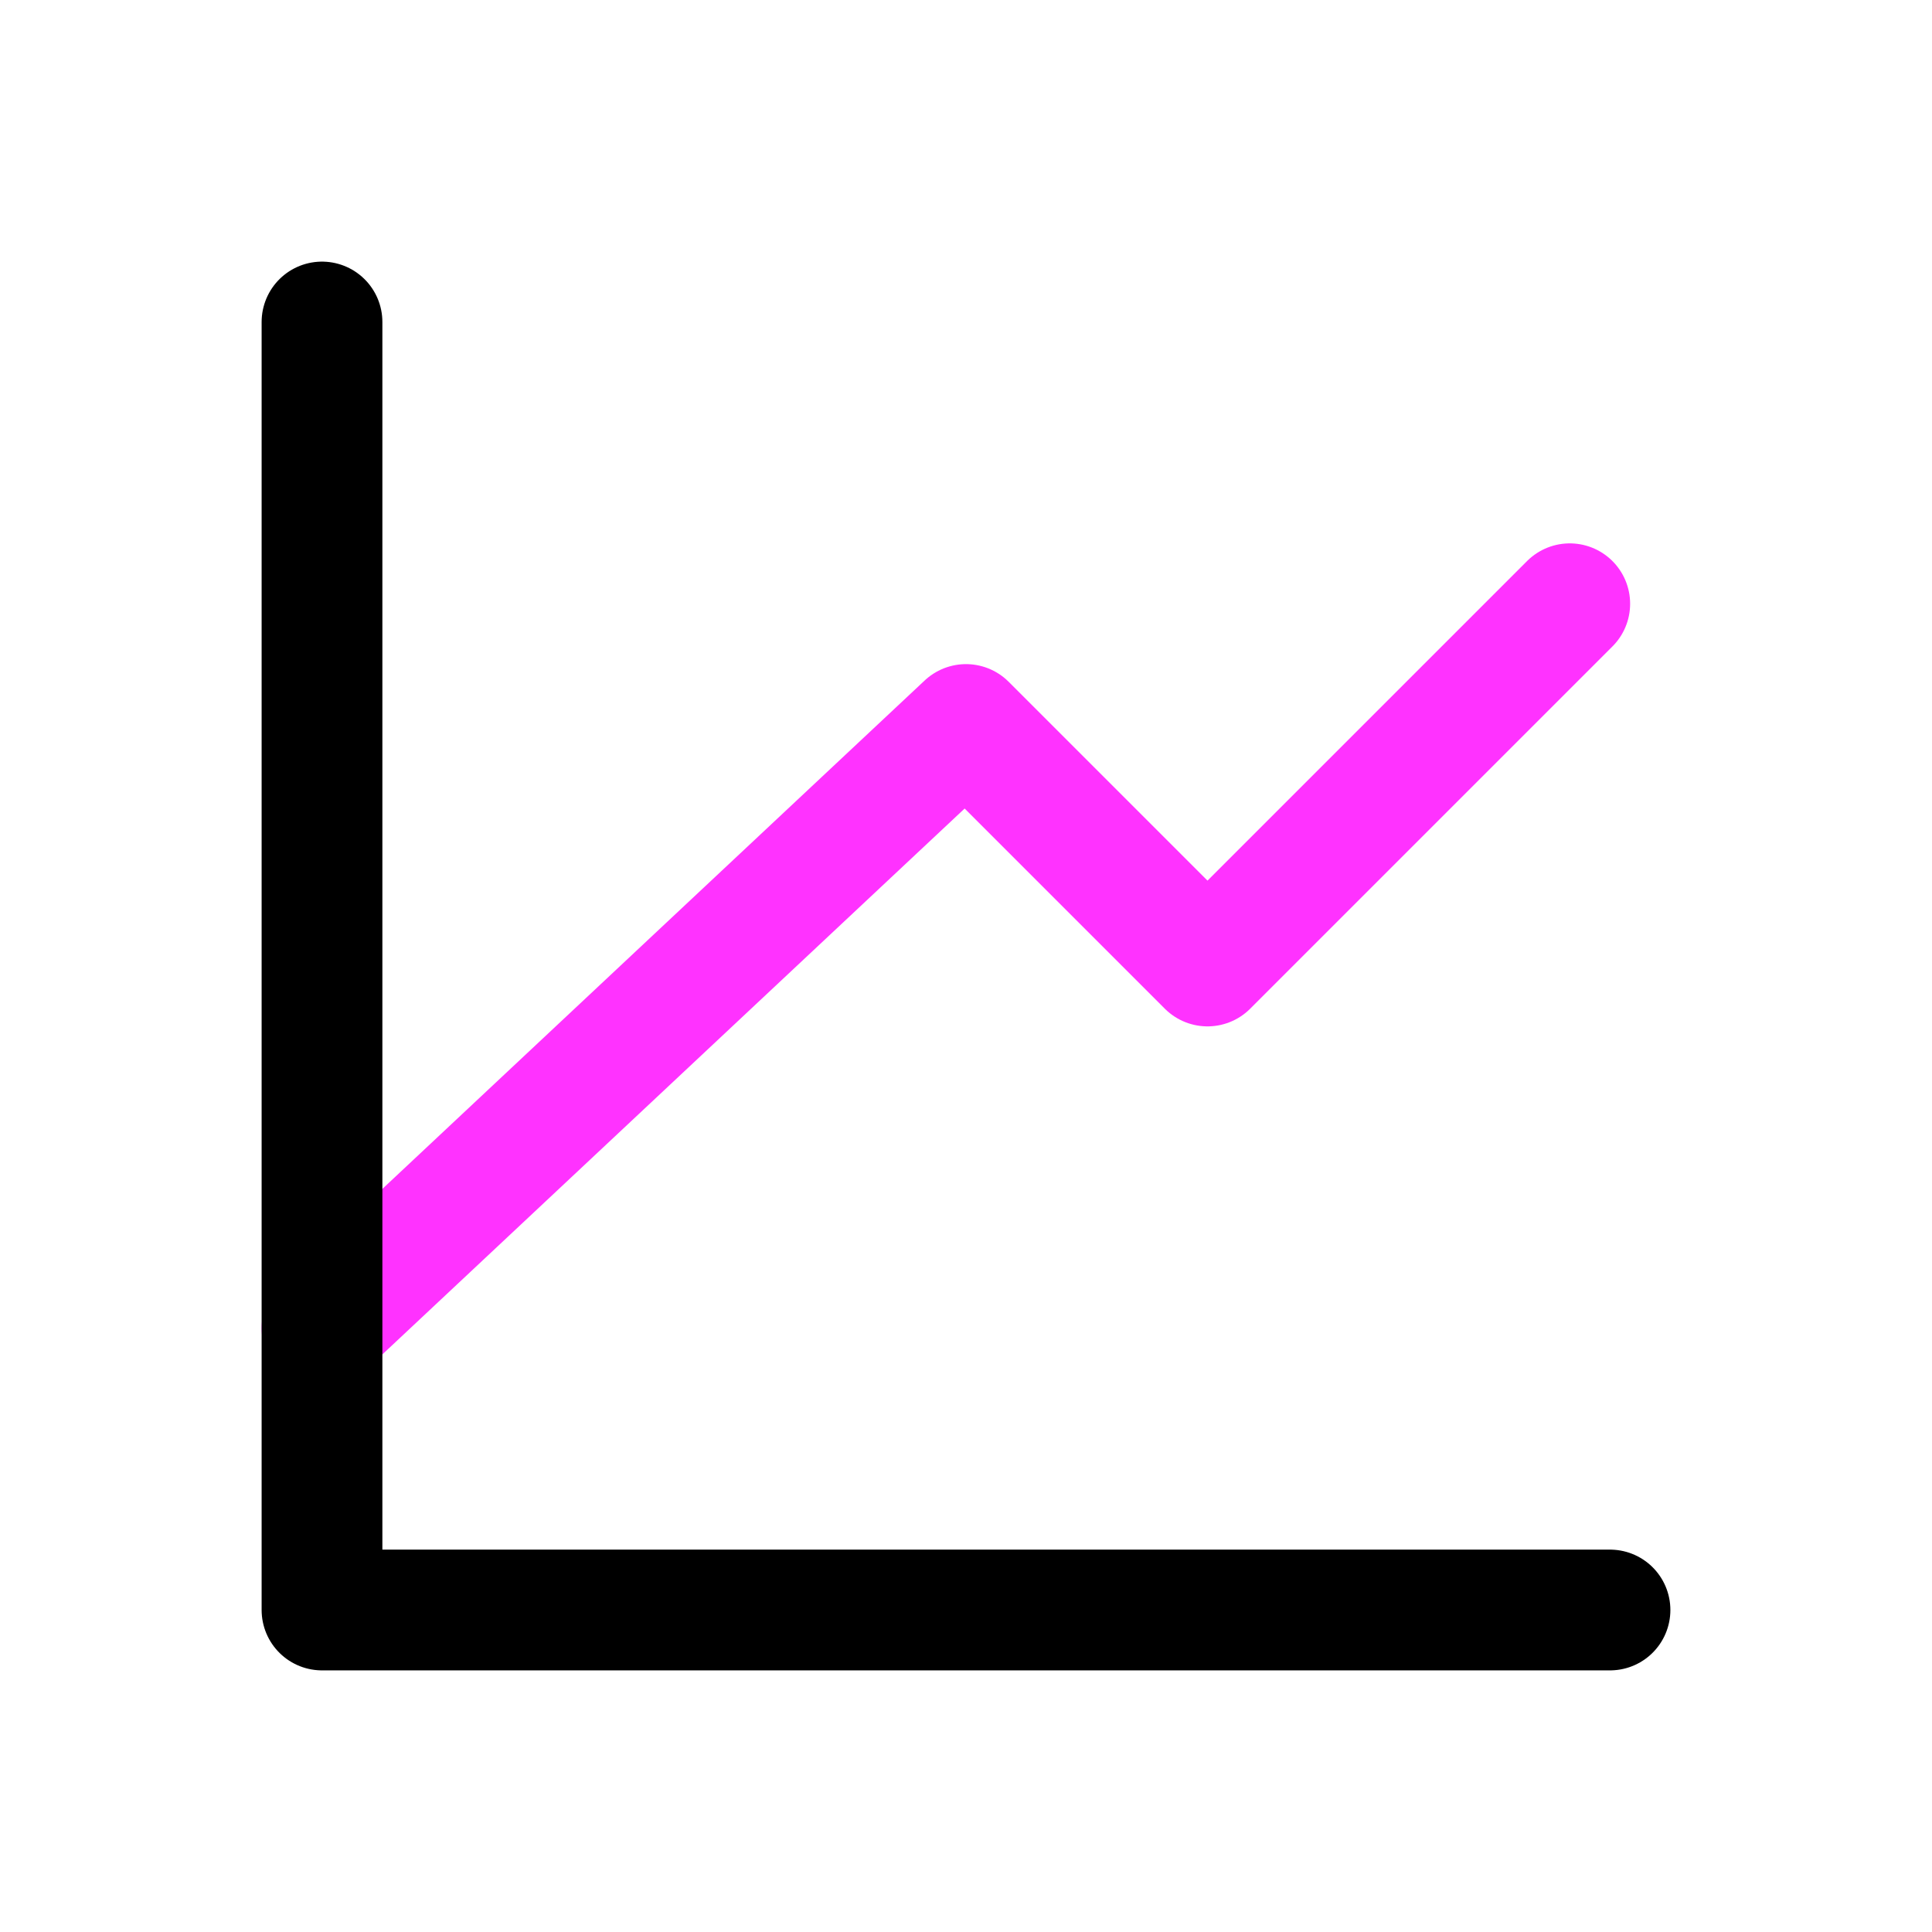
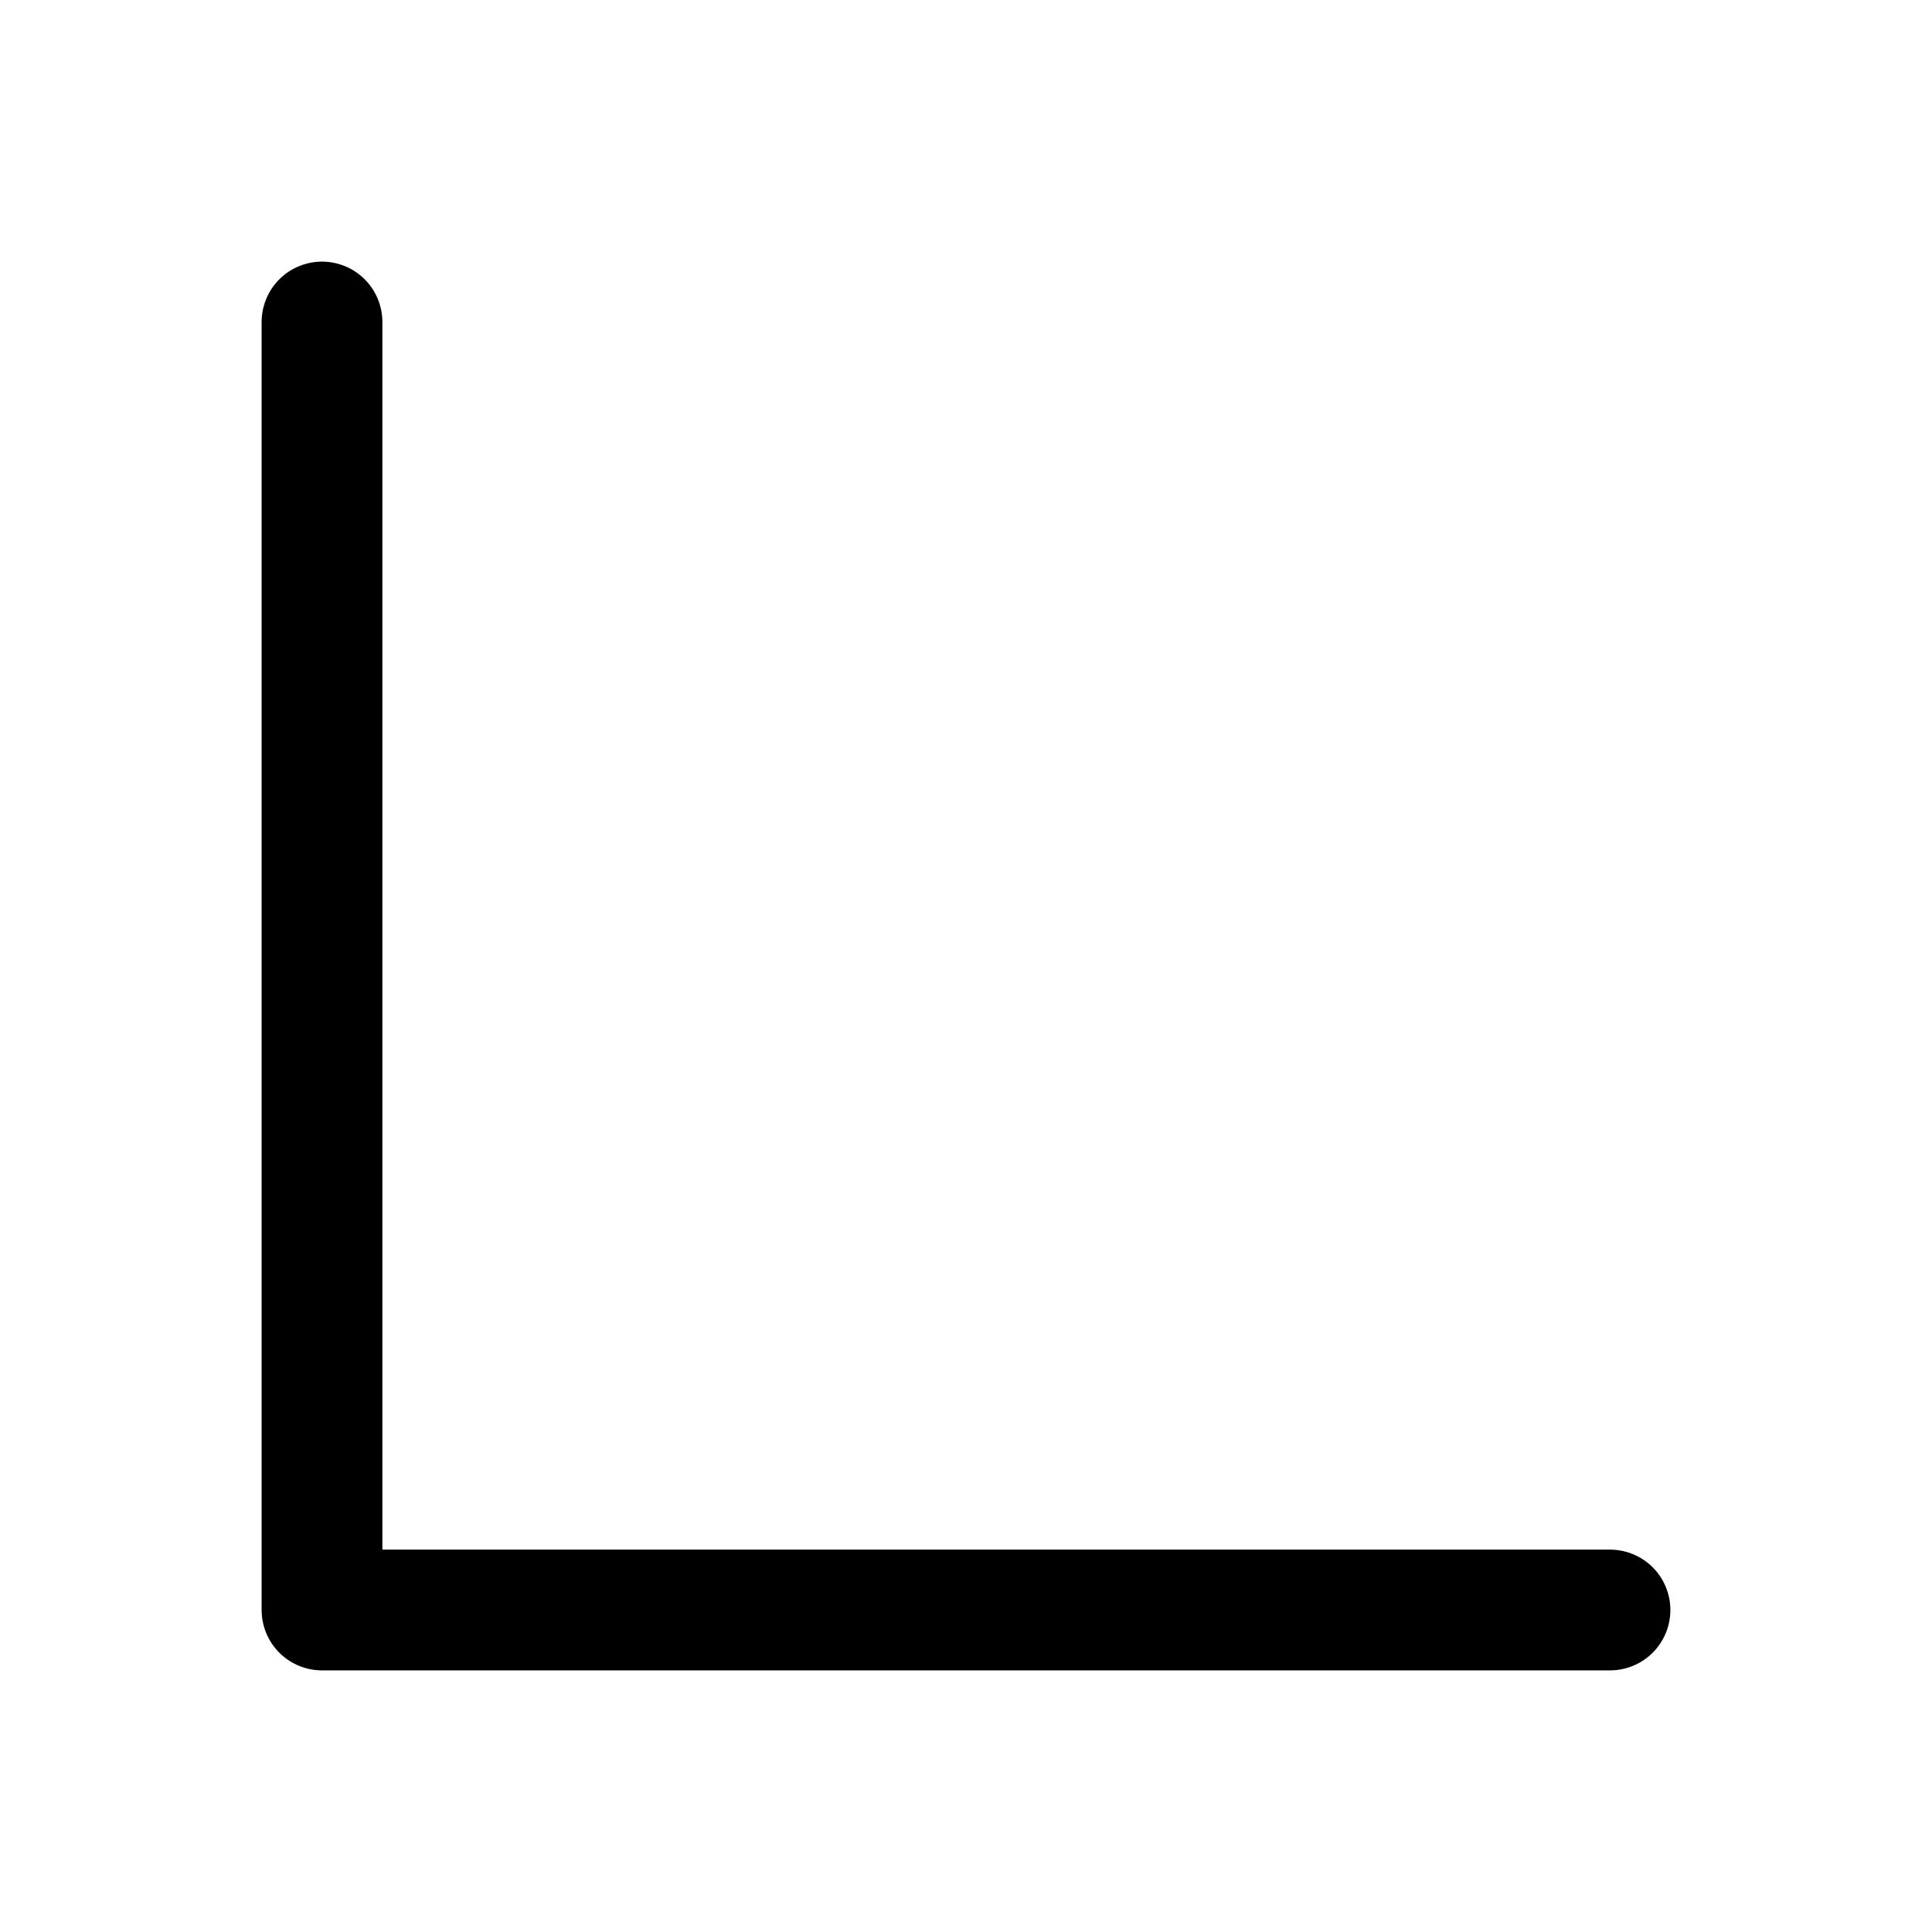
<svg xmlns="http://www.w3.org/2000/svg" width="24" height="24" viewBox="0 0 24 24" fill="none">
-   <path d="M4 16.5L12 9L15 12L19.5 7.5" stroke="#FF32FF" stroke-width="1.5" stroke-linecap="round" stroke-linejoin="round" />
  <path d="M20 20H4V4" stroke="black" stroke-width="1.5" stroke-linecap="round" stroke-linejoin="round" />
</svg>